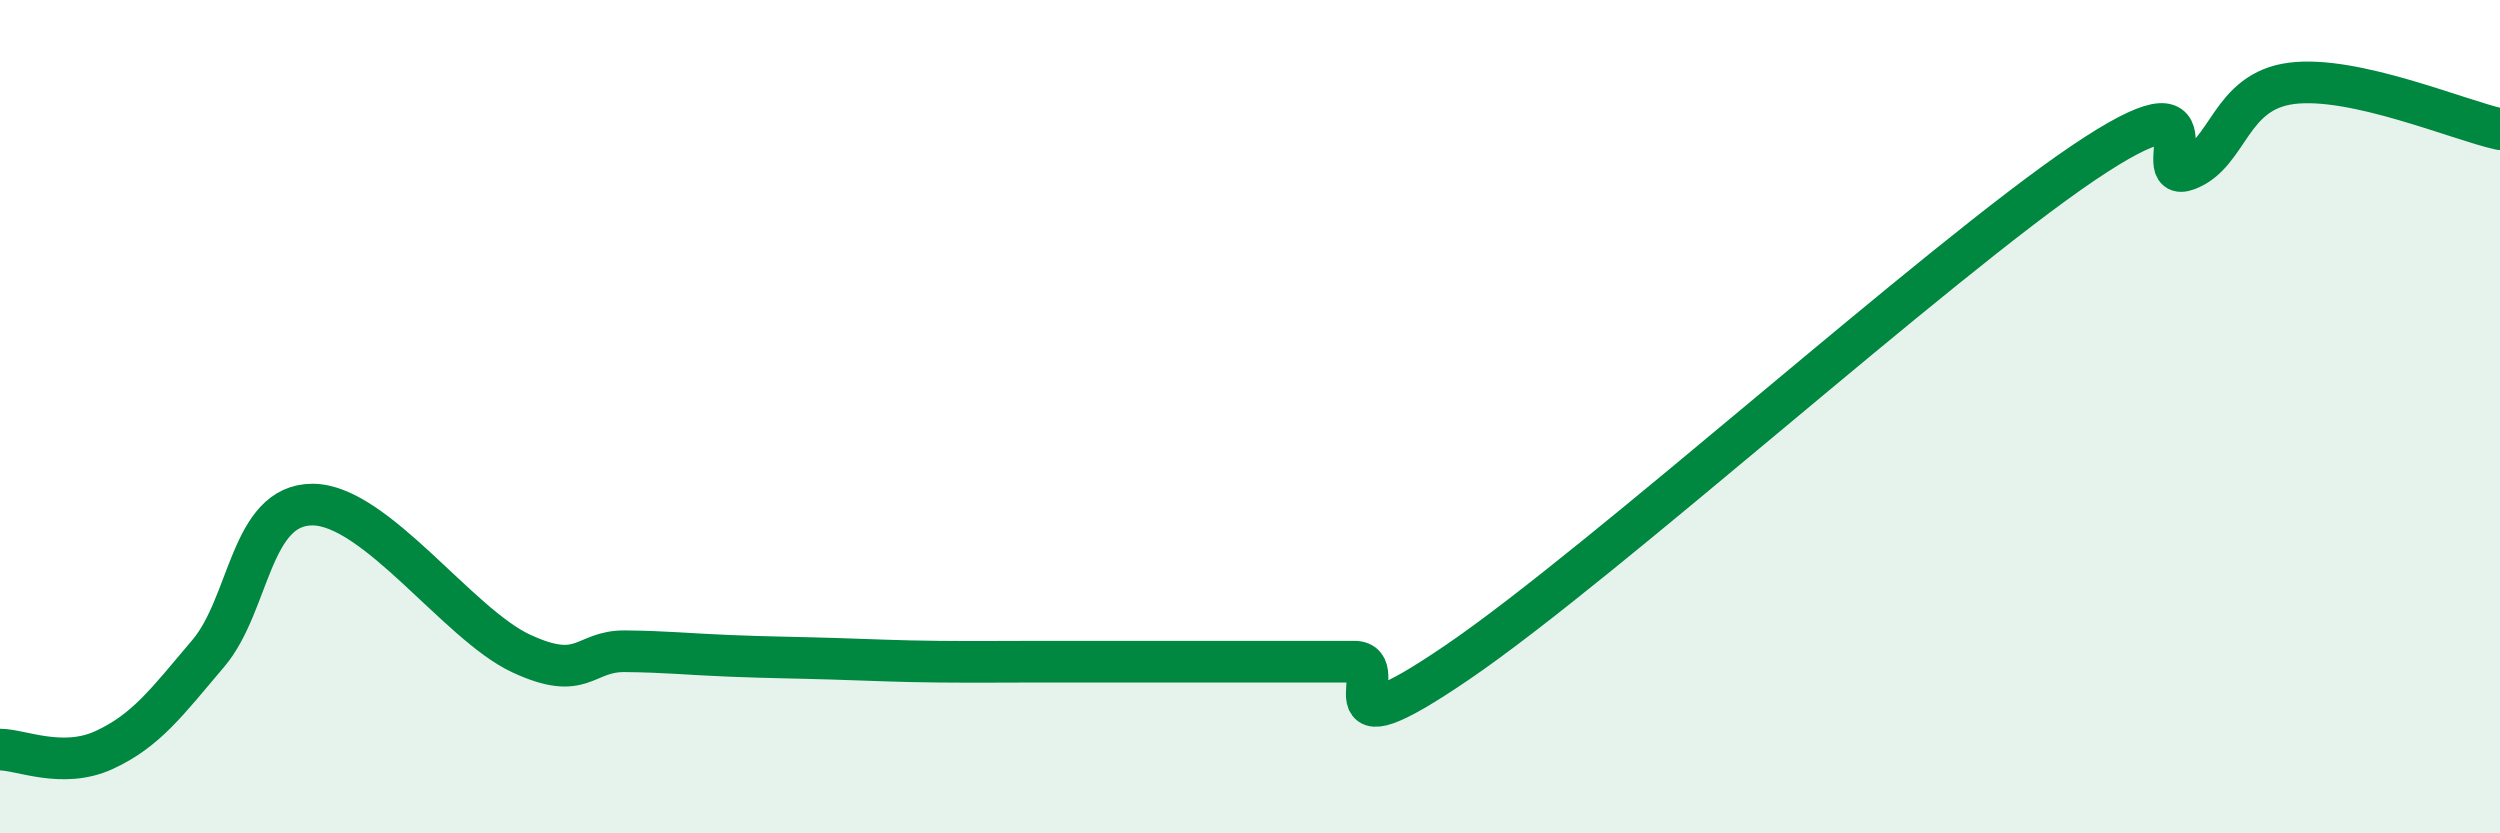
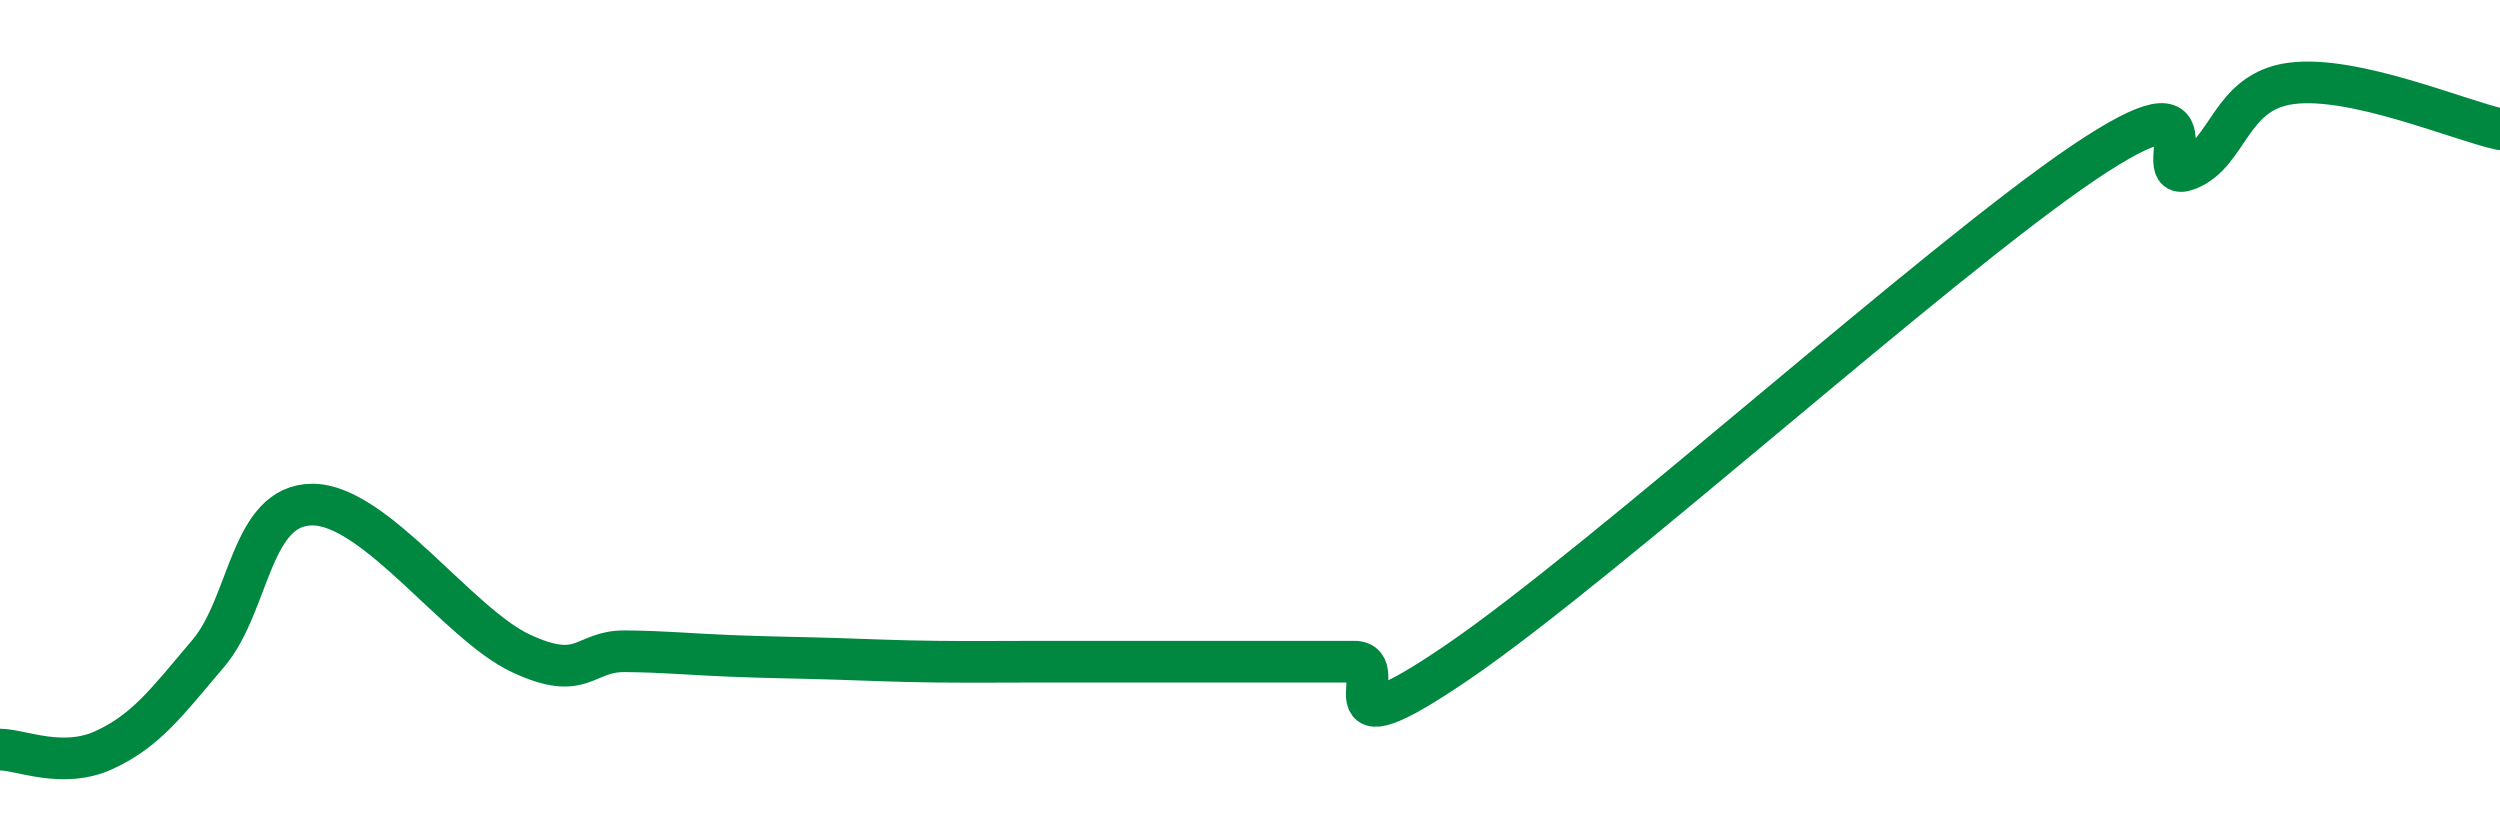
<svg xmlns="http://www.w3.org/2000/svg" width="60" height="20" viewBox="0 0 60 20">
-   <path d="M 0,17.99 C 0.5,17.99 1.5,18.46 2.5,18 C 3.5,17.54 4,16.86 5,15.68 C 6,14.5 6,12.11 7.5,12.11 C 9,12.11 11,14.98 12.5,15.68 C 14,16.38 14,15.62 15,15.63 C 16,15.64 16.5,15.7 17.5,15.74 C 18.5,15.78 19,15.78 20,15.81 C 21,15.84 21.5,15.87 22.5,15.88 C 23.5,15.89 24,15.88 25,15.88 C 26,15.88 26.5,15.88 27.5,15.88 C 28.5,15.88 29,15.88 30,15.88 C 31,15.88 31.5,15.88 32.5,15.88 C 33.5,15.88 31.5,18.27 35,15.88 C 38.5,13.49 46.5,6.27 50,3.91 C 53.5,1.55 51.5,4.45 52.5,4.07 C 53.5,3.69 53.5,2.19 55,2 C 56.5,1.81 59,2.88 60,3.1L60 20L0 20Z" fill="#008740" opacity="0.1" stroke-linecap="round" stroke-linejoin="round" />
  <path d="M 0,17.99 C 0.5,17.99 1.5,18.46 2.5,18 C 3.5,17.54 4,16.86 5,15.68 C 6,14.5 6,12.11 7.5,12.11 C 9,12.11 11,14.98 12.5,15.68 C 14,16.38 14,15.62 15,15.63 C 16,15.64 16.5,15.7 17.5,15.74 C 18.5,15.78 19,15.78 20,15.81 C 21,15.84 21.5,15.87 22.5,15.88 C 23.5,15.89 24,15.88 25,15.88 C 26,15.88 26.5,15.88 27.5,15.88 C 28.5,15.88 29,15.88 30,15.88 C 31,15.88 31.5,15.88 32.5,15.88 C 33.5,15.88 31.5,18.27 35,15.88 C 38.5,13.49 46.5,6.27 50,3.91 C 53.5,1.55 51.5,4.45 52.5,4.07 C 53.5,3.69 53.5,2.19 55,2 C 56.5,1.81 59,2.88 60,3.1" stroke="#008740" stroke-width="1" fill="none" stroke-linecap="round" stroke-linejoin="round" />
</svg>